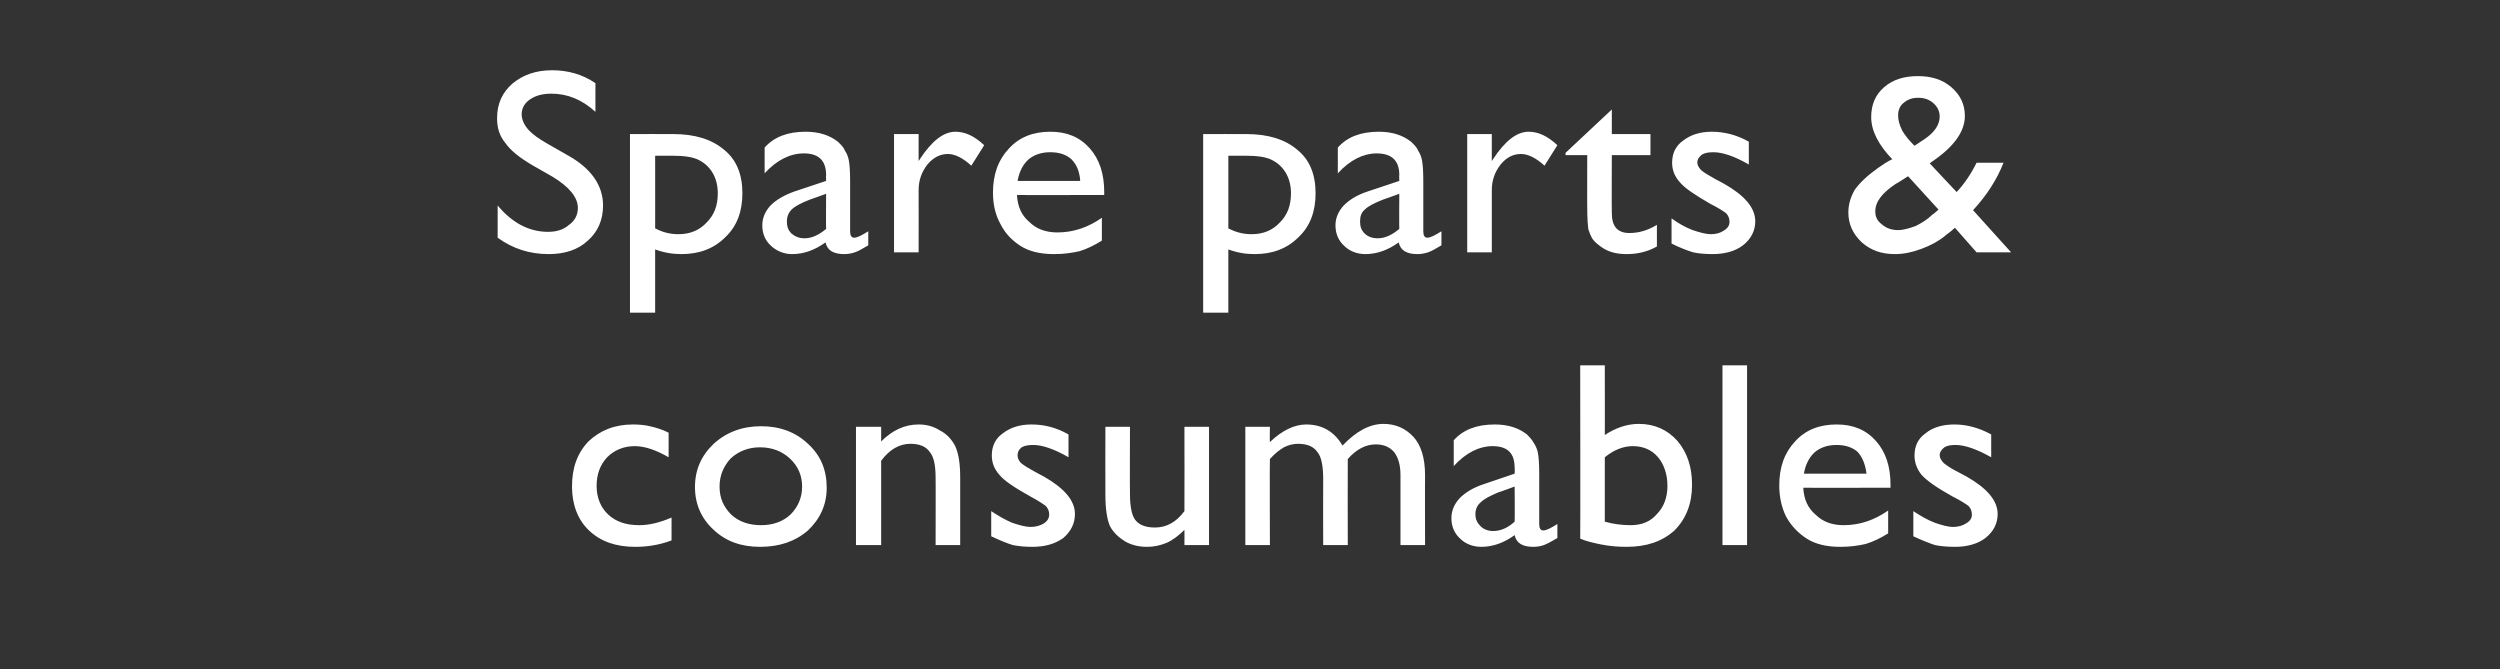
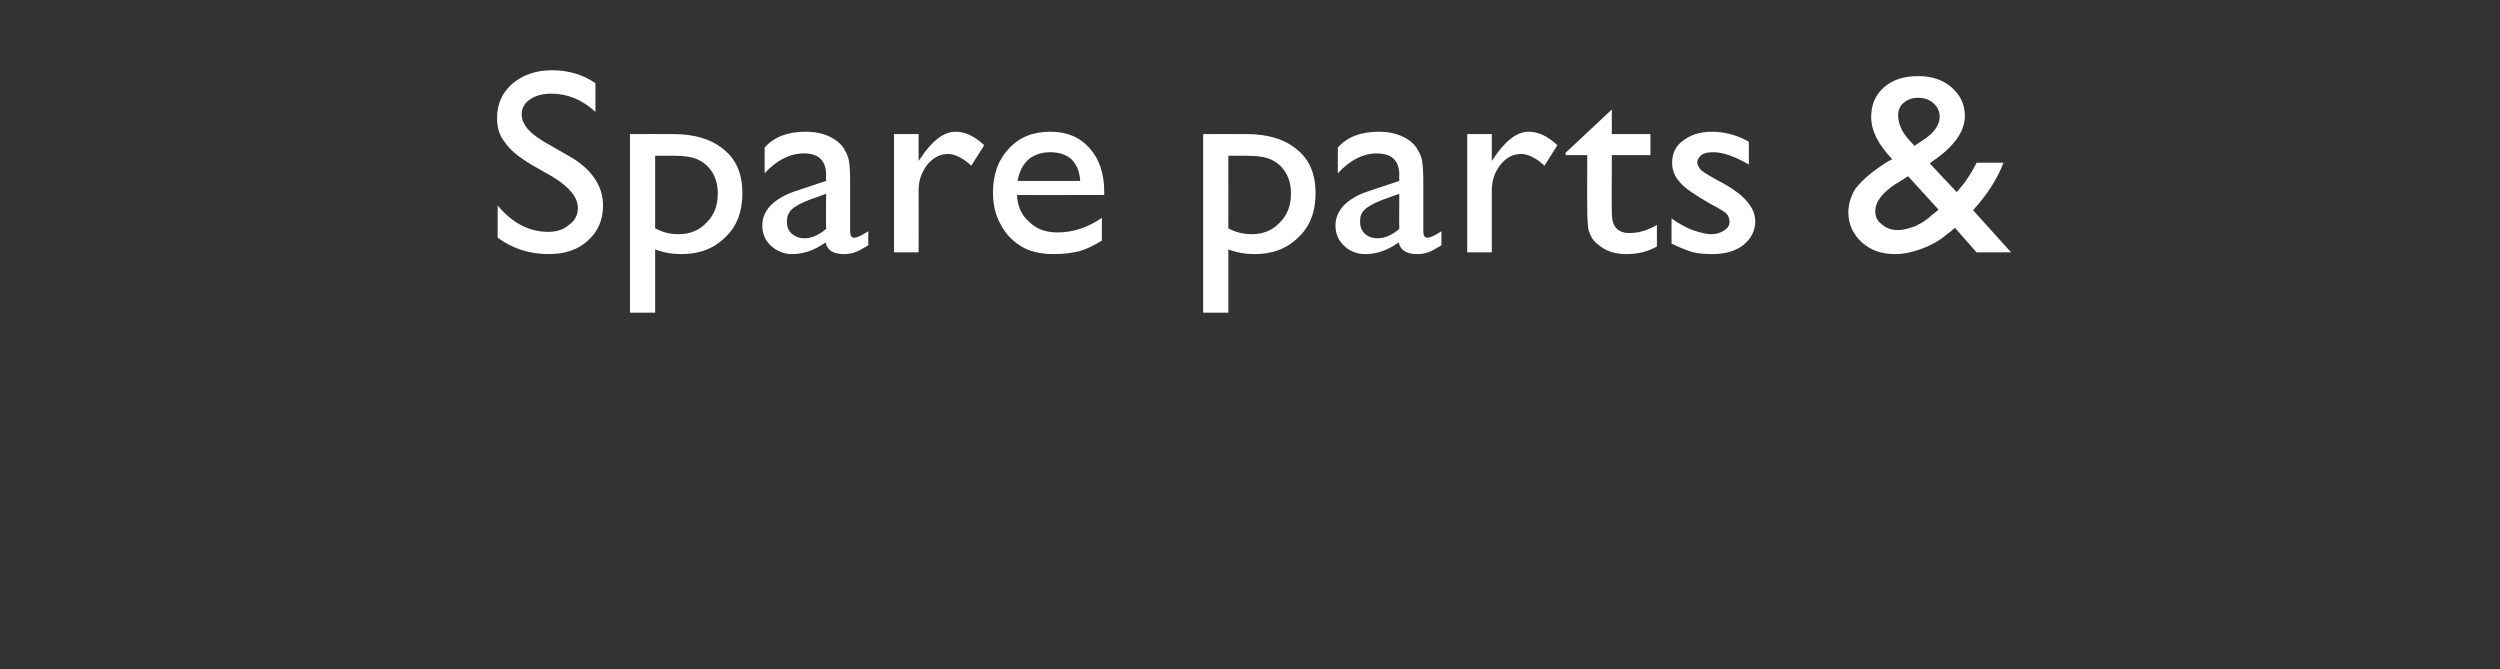
<svg xmlns="http://www.w3.org/2000/svg" version="1.1" width="427px" height="114.3px" viewBox="0 -12 427 114.3" style="top:-12px">
  <rect x="0" y="-12" width="427" height="114.3" fill="#333333" stroke="none" />
  <desc>Spare parts &amp; consumables</desc>
  <defs />
  <g id="Polygon98850">
-     <path d="m109.2 77.7c1.6 0 3.4-.4 5.5-1.3c0 0 0 3.9 0 3.9c-2.1.8-4.2 1.1-6.2 1.1c-3.3 0-5.9-.9-7.9-2.8c-1.9-1.8-2.9-4.4-2.9-7.5c0-3.2.9-5.7 2.8-7.7c2-1.9 4.5-2.9 7.6-2.9c1.1 0 2.1.1 2.9.3c.9.2 2 .5 3.2 1.1c0 0 0 4.2 0 4.2c-2.1-1.2-4-1.9-5.8-1.9c-1.9 0-3.5.7-4.7 1.9c-1.2 1.3-1.8 2.9-1.8 4.9c0 2 .7 3.7 2 4.9c1.3 1.2 3 1.8 5.3 1.8c0 0 0 0 0 0zm20.8-16.9c3.2 0 5.9 1 8 3c2.2 2 3.2 4.5 3.2 7.5c0 2.9-1.1 5.3-3.2 7.3c-2.2 1.9-4.9 2.8-8.2 2.8c-3.1 0-5.8-.9-7.9-2.9c-2.1-1.9-3.2-4.4-3.2-7.3c0-3 1.1-5.4 3.2-7.4c2.2-2 4.9-3 8.1-3zm-.2 3.6c-2 0-3.7.7-5 1.9c-1.2 1.3-1.9 2.9-1.9 4.8c0 2 .7 3.5 2 4.8c1.3 1.2 3 1.8 5.1 1.8c2 0 3.7-.6 5-1.8c1.3-1.3 2-2.9 2-4.8c0-1.9-.7-3.5-2.1-4.8c-1.3-1.2-3-1.9-5.1-1.9zm20.7-3.5c0 0 .01 2.55 0 2.5c1.9-1.9 4-2.9 6.4-2.9c1.3 0 2.5.3 3.6 1c1.2.6 2 1.5 2.6 2.6c.6 1.2.9 3 .9 5.4c.01.03 0 11.6 0 11.6l-4.2 0c0 0 .03-11.52 0-11.5c0-2.1-.3-3.6-1-4.4c-.6-.9-1.7-1.4-3.3-1.4c-1.9 0-3.6 1-5 2.9c.01-.04 0 14.4 0 14.4l-4.3 0l0-20.2l4.3 0zm18.8 18.7c0 0 0-4.3 0-4.3c1.2.8 2.4 1.5 3.6 2c1.2.4 2.3.7 3.1.7c.9 0 1.6-.2 2.3-.6c.6-.4.9-.9.9-1.5c0-.6-.2-1.1-.6-1.5c-.4-.3-1.3-.9-2.6-1.6c-2.7-1.5-4.5-2.7-5.3-3.7c-.9-1-1.3-2.1-1.3-3.3c0-1.6.6-2.9 1.9-3.8c1.3-1 2.9-1.5 4.9-1.5c2.1 0 4.2.5 6.3 1.7c0 0 0 3.9 0 3.9c-2.4-1.4-4.5-2.1-6-2.1c-.8 0-1.5.1-2 .4c-.5.4-.7.8-.7 1.4c0 .4.2.9.6 1.3c.5.4 1.3.9 2.4 1.5c0 0 1.5.8 1.5.8c3.5 2 5.3 4.1 5.3 6.4c0 1.6-.7 3-2 4.1c-1.4 1-3.1 1.5-5.3 1.5c-1.2 0-2.3-.1-3.3-.3c-1-.3-2.2-.8-3.7-1.5zm33 1.5c0 0 .03-2.6 0-2.6c-.9.9-1.9 1.7-3 2.2c-1.2.5-2.3.7-3.4.7c-1.4 0-2.6-.3-3.7-.9c-1.1-.7-2-1.5-2.6-2.6c-.5-1.1-.8-2.9-.8-5.4c-.02-.04 0-11.6 0-11.6l4.2 0c0 0-.04 11.5 0 11.5c0 2.1.3 3.6.9 4.4c.7.9 1.8 1.3 3.4 1.3c1.9 0 3.6-.9 5-2.8c.03.01 0-14.4 0-14.4l4.2 0l0 20.2l-4.2 0zm32.7-17.2c-1.7 0-3.3.8-4.8 2.5c-.03.01 0 14.7 0 14.7l-4.2 0c0 0-.03-11.26 0-11.3c0-2.2-.3-3.8-1-4.6c-.6-.9-1.7-1.4-3.3-1.4c-.8 0-1.6.2-2.4.6c-.7.4-1.5 1-2.4 2c-.05.01 0 14.7 0 14.7l-4.2 0l0-20.2l4.2 0c0 0-.05 2.64 0 2.6c2.1-2 4.2-3 6.2-3c2.7 0 4.8 1.2 6.2 3.6c2.3-2.4 4.6-3.7 7-3.7c2.1 0 3.8.8 5.1 2.2c1.3 1.4 2 3.6 2 6.6c-.03-.04 0 11.9 0 11.9l-4.2 0c0 0-.01-11.98 0-12c0-1.7-.4-3-1.1-3.9c-.7-.8-1.7-1.3-3.1-1.3c0 0 0 0 0 0zm27.9 5c0 0 0 8.6 0 8.6c0 .7.2 1.1.7 1.1c.5 0 1.3-.4 2.4-1.1c0 0 0 2.4 0 2.4c-1 .6-1.8 1-2.3 1.2c-.6.2-1.2.3-1.8.3c-1.8 0-2.9-.6-3.2-2c-1.8 1.3-3.7 2-5.7 2c-1.4 0-2.7-.5-3.6-1.4c-1-.9-1.5-2.1-1.5-3.5c0-1.3.5-2.4 1.4-3.4c1-1 2.3-1.8 4.1-2.4c0 0 5.3-1.8 5.3-1.8c0 0 .05-1.04 0-1c0-2.5-1.2-3.7-3.8-3.7c-2.2 0-4.5 1.1-6.6 3.4c0 0 0-4.4 0-4.4c1.6-1.8 3.9-2.7 7-2.7c2.3 0 4.1.6 5.5 1.7c.4.4.8.8 1.2 1.5c.4.6.6 1.2.7 1.8c.1.6.2 1.7.2 3.4zm-7.9 9.8c1.4 0 2.6-.6 3.7-1.6c.05-.01 0-6 0-6c0 0-2.76 1.03-2.8 1c-1.4.6-2.4 1.1-3 1.7c-.6.5-.9 1.2-.9 2c0 .9.3 1.5.9 2.1c.5.5 1.3.8 2.1.8c0 0 0 0 0 0zm14.9-28.3l4.2 0c0 0 .02 11.93 0 11.9c1.8-1.2 3.8-1.9 5.8-1.9c2.7 0 4.9 1 6.6 2.9c1.7 2 2.5 4.5 2.5 7.5c0 3.2-1 5.8-3 7.8c-2.1 1.9-4.8 2.8-8.2 2.8c-1.3 0-2.8-.1-4.3-.4c-1.5-.3-2.7-.6-3.6-1c.04-.03 0-29.6 0-29.6zm9 13.8c-1.6 0-3.2.6-4.8 1.9c0 0 0 11 0 11c1.4.4 2.9.6 4.4.6c1.9 0 3.4-.6 4.5-1.9c1.2-1.2 1.8-2.9 1.8-4.8c0-2-.6-3.7-1.6-4.9c-1.1-1.3-2.6-1.9-4.3-1.9c0 0 0 0 0 0zm15.3-13.8l4.2 0l0 30.7l-4.2 0l0-30.7zm28.7 20.9c0 0-14.87.04-14.9 0c.1 2 .8 3.5 2.1 4.6c1.2 1.2 2.8 1.8 4.8 1.8c2.8 0 5.3-.9 7.6-2.5c0 0 0 3.9 0 3.9c-1.3.8-2.5 1.4-3.8 1.8c-1.3.3-2.7.5-4.4.5c-2.4 0-4.3-.5-5.7-1.4c-1.4-.9-2.6-2.1-3.5-3.7c-.8-1.6-1.2-3.4-1.2-5.4c0-3.1.9-5.6 2.7-7.5c1.8-2 4.2-2.9 7.1-2.9c2.8 0 5 .9 6.7 2.8c1.7 1.9 2.5 4.4 2.5 7.5c-.01.03 0 .5 0 .5zm-14.8-2.4c0 0 10.7 0 10.7 0c-.2-1.6-.7-2.8-1.5-3.7c-.9-.8-2.1-1.2-3.6-1.2c-1.5 0-2.7.4-3.7 1.2c-1 .9-1.6 2.1-1.9 3.7zm18.7 10.7c0 0 0-4.3 0-4.3c1.2.8 2.4 1.5 3.7 2c1.2.4 2.2.7 3.1.7c.8 0 1.6-.2 2.2-.6c.7-.4 1-.9 1-1.5c0-.6-.2-1.1-.6-1.5c-.4-.3-1.3-.9-2.7-1.6c-2.7-1.5-4.4-2.7-5.3-3.7c-.8-1-1.2-2.1-1.2-3.3c0-1.6.6-2.9 1.9-3.8c1.2-1 2.9-1.5 4.9-1.5c2 0 4.1.5 6.3 1.7c0 0 0 3.9 0 3.9c-2.5-1.4-4.5-2.1-6.1-2.1c-.8 0-1.4.1-1.9.4c-.5.4-.8.8-.8 1.4c0 .4.3.9.7 1.3c.5.4 1.2.9 2.4 1.5c0 0 1.5.8 1.5.8c3.5 2 5.3 4.1 5.3 6.4c0 1.6-.7 3-2.1 4.1c-1.3 1-3.1 1.5-5.2 1.5c-1.3 0-2.4-.1-3.4-.3c-.9-.3-2.2-.8-3.7-1.5z" stroke="none" fill="#fff" />
-   </g>
+     </g>
  <g id="Polygon98849">
    <path d="m98.7 23.5c0-1.8-1.5-3.6-4.3-5.3c0 0-3.5-2-3.5-2c-2.2-1.3-3.7-2.5-4.6-3.8c-1-1.2-1.4-2.6-1.4-4.2c0-2.5.9-4.4 2.6-5.9c1.8-1.5 4-2.3 6.8-2.3c2.7 0 5.2.7 7.4 2.2c0 0 0 4.9 0 4.9c-2.3-2.1-4.8-3.1-7.5-3.1c-1.5 0-2.7.3-3.7 1c-.9.6-1.4 1.5-1.4 2.5c0 .9.4 1.8 1.1 2.6c.7.8 1.8 1.6 3.4 2.5c0 0 3.5 2 3.5 2c3.9 2.2 5.9 5.1 5.9 8.5c0 2.5-.9 4.5-2.6 6c-1.7 1.6-4 2.3-6.7 2.3c-3.2 0-6.1-.9-8.7-2.8c0 0 0-5.5 0-5.5c2.5 3 5.4 4.5 8.6 4.5c1.5 0 2.7-.4 3.6-1.2c1-.7 1.5-1.7 1.5-2.9c0 0 0 0 0 0zm8.9 17.9l0-30.5c0 0 7.36-.02 7.4 0c3.7 0 6.6.9 8.7 2.7c2.1 1.7 3.1 4.2 3.1 7.4c0 3.1-.9 5.6-2.9 7.5c-2 2-4.5 2.9-7.5 2.9c-1.4 0-2.9-.2-4.5-.8c.01-.01 0 10.8 0 10.8l-4.3 0zm7.3-26.8c-.03.01-3 0-3 0c0 0 .01 12.45 0 12.4c1.3.7 2.6 1 4 1c2 0 3.6-.7 4.8-2c1.3-1.3 1.9-2.9 1.9-5c0-1.3-.3-2.5-.9-3.5c-.6-1-1.4-1.7-2.4-2.2c-1-.5-2.5-.7-4.4-.7zm30.3 4.3c0 0 0 8.6 0 8.6c0 .7.2 1.1.7 1.1c.5 0 1.3-.4 2.4-1.1c0 0 0 2.4 0 2.4c-1 .6-1.7 1-2.3 1.2c-.6.2-1.2.3-1.8.3c-1.8 0-2.9-.6-3.2-2c-1.8 1.3-3.7 2-5.7 2c-1.4 0-2.6-.5-3.6-1.4c-1-.9-1.5-2.1-1.5-3.5c0-1.3.5-2.4 1.4-3.4c1-1 2.4-1.8 4.1-2.4c.01 0 5.4-1.8 5.4-1.8c0 0-.04-1.04 0-1c0-2.5-1.3-3.7-3.8-3.7c-2.3 0-4.6 1.1-6.7 3.4c0 0 0-4.4 0-4.4c1.6-1.8 3.9-2.7 7-2.7c2.3 0 4.1.6 5.5 1.7c.4.4.9.8 1.2 1.5c.4.6.6 1.2.7 1.8c.1.6.2 1.7.2 3.4zm-7.8 9.8c1.3 0 2.5-.6 3.7-1.6c-.04-.01 0-6 0-6c0 0-2.84 1.03-2.8 1c-1.5.6-2.5 1.1-3.1 1.7c-.5.5-.8 1.2-.8 2c0 .9.2 1.5.8 2.1c.6.5 1.3.8 2.2.8c0 0 0 0 0 0zm19.5-17.8l0 4.6c0 0 .25-.34.2-.3c2.1-3.2 4.1-4.7 6.1-4.7c1.6 0 3.2.7 4.9 2.3c0 0-2.2 3.5-2.2 3.5c-1.4-1.3-2.8-2-4-2c-1.3 0-2.5.6-3.5 1.8c-1 1.3-1.5 2.7-1.5 4.4c.02.02 0 10.6 0 10.6l-4.2 0l0-20.2l4.2 0zm31.7 10.4c0 0-14.87.04-14.9 0c.1 2 .8 3.5 2.1 4.6c1.2 1.2 2.8 1.8 4.8 1.8c2.8 0 5.3-.9 7.6-2.5c0 0 0 3.9 0 3.9c-1.3.8-2.5 1.4-3.8 1.8c-1.3.3-2.7.5-4.4.5c-2.4 0-4.3-.5-5.7-1.4c-1.4-.9-2.6-2.1-3.4-3.7c-.9-1.6-1.3-3.4-1.3-5.4c0-3.1.9-5.6 2.7-7.5c1.8-2 4.2-2.9 7.1-2.9c2.8 0 5 .9 6.7 2.8c1.7 1.9 2.5 4.4 2.5 7.5c-.01.03 0 .5 0 .5zm-14.8-2.4c0 0 10.7 0 10.7 0c-.1-1.6-.6-2.8-1.5-3.7c-.9-.8-2.1-1.2-3.6-1.2c-1.5 0-2.7.4-3.7 1.2c-1 .9-1.6 2.1-1.9 3.7zm31.7 22.5l0-30.5c0 0 7.35-.02 7.4 0c3.7 0 6.6.9 8.7 2.7c2.1 1.7 3.1 4.2 3.1 7.4c0 3.1-.9 5.6-2.9 7.5c-2 2-4.5 2.9-7.5 2.9c-1.4 0-2.9-.2-4.5-.8c.01-.01 0 10.8 0 10.8l-4.3 0zm7.3-26.8c-.04.01-3 0-3 0c0 0 .01 12.45 0 12.4c1.3.7 2.6 1 4 1c2 0 3.6-.7 4.8-2c1.3-1.3 1.9-2.9 1.9-5c0-1.3-.3-2.5-.9-3.5c-.6-1-1.4-1.7-2.4-2.2c-1-.5-2.5-.7-4.4-.7zm30.3 4.3c0 0 0 8.6 0 8.6c0 .7.2 1.1.7 1.1c.5 0 1.3-.4 2.4-1.1c0 0 0 2.4 0 2.4c-1 .6-1.7 1-2.3 1.2c-.6.2-1.2.3-1.8.3c-1.8 0-2.9-.6-3.2-2c-1.8 1.3-3.7 2-5.7 2c-1.4 0-2.7-.5-3.6-1.4c-1-.9-1.5-2.1-1.5-3.5c0-1.3.5-2.4 1.4-3.4c1-1 2.3-1.8 4.1-2.4c.01 0 5.4-1.8 5.4-1.8c0 0-.04-1.04 0-1c0-2.5-1.3-3.7-3.9-3.7c-2.2 0-4.5 1.1-6.6 3.4c0 0 0-4.4 0-4.4c1.6-1.8 3.9-2.7 7-2.7c2.3 0 4.1.6 5.5 1.7c.4.4.9.8 1.2 1.5c.4.6.6 1.2.7 1.8c.1.6.2 1.7.2 3.4zm-7.8 9.8c1.3 0 2.5-.6 3.7-1.6c-.04-.01 0-6 0-6c0 0-2.84 1.03-2.8 1c-1.5.6-2.5 1.1-3.1 1.7c-.6.5-.8 1.2-.8 2c0 .9.2 1.5.8 2.1c.5.5 1.3.8 2.2.8c0 0 0 0 0 0zm19.5-17.8l0 4.6c0 0 .24-.34.2-.3c2.1-3.2 4.1-4.7 6.1-4.7c1.6 0 3.2.7 4.9 2.3c0 0-2.2 3.5-2.2 3.5c-1.4-1.3-2.8-2-4-2c-1.4 0-2.5.6-3.5 1.8c-1 1.3-1.5 2.7-1.5 4.4c.01.02 0 10.6 0 10.6l-4.2 0l0-20.2l4.2 0zm12.6 3.2l7.9-7.4l0 4.2l6.6 0l0 3.6l-6.6 0c0 0-.04 9.87 0 9.9c0 2.3 1 3.4 3 3.4c1.5 0 3.1-.4 4.7-1.4c0 0 0 3.7 0 3.7c-1.6.9-3.3 1.3-5.2 1.3c-2 0-3.5-.5-4.8-1.6c-.4-.3-.7-.6-1-1c-.3-.5-.5-1-.7-1.6c-.1-.7-.2-1.9-.2-3.8c-.02.04 0-8.9 0-8.9l-3.7 0l0-.4zm18.1 15.5c0 0 0-4.3 0-4.3c1.1.8 2.3 1.5 3.6 2c1.2.4 2.3.7 3.1.7c.9 0 1.6-.2 2.2-.6c.7-.4 1-.9 1-1.5c0-.6-.2-1.1-.6-1.5c-.4-.3-1.3-.9-2.7-1.6c-2.6-1.5-4.4-2.7-5.2-3.7c-.9-1-1.3-2.1-1.3-3.3c0-1.6.6-2.9 1.9-3.8c1.3-1 2.9-1.5 4.9-1.5c2 0 4.2.5 6.3 1.7c0 0 0 3.9 0 3.9c-2.4-1.4-4.5-2.1-6-2.1c-.9 0-1.5.1-2 .4c-.5.4-.8.8-.8 1.4c0 .4.3.9.7 1.3c.5.4 1.3.9 2.4 1.5c0 0 1.5.8 1.5.8c3.5 2 5.3 4.1 5.3 6.4c0 1.6-.7 3-2.1 4.1c-1.3 1-3.1 1.5-5.2 1.5c-1.2 0-2.4-.1-3.3-.3c-1-.3-2.3-.8-3.7-1.5zm52.1 1.5c0 0-3.69-4.2-3.7-4.2c-.3.3-.9.8-1.6 1.3c0 0-.1.1-.1.1c-1.1.9-2.4 1.6-4 2.2c-1.6.6-3.1.9-4.5.9c-2.3 0-4.1-.6-5.7-2c-1.5-1.4-2.3-3.1-2.3-5.1c0-1.4.4-2.7 1.1-3.9c.8-1.1 2-2.3 3.7-3.5c0 0 .1-.1.1-.1c1-.7 1.9-1.3 2.6-1.6c-2.4-2.5-3.6-4.9-3.6-7.2c0-2.1.7-3.8 2.2-5.1c1.5-1.3 3.4-1.9 5.8-1.9c2.3 0 4.2.6 5.7 1.9c1.5 1.3 2.3 2.9 2.3 4.9c0 2.7-1.9 5.3-5.6 7.8c-.03.02-.4.3-.4.3c0 0 4.56 4.89 4.6 4.9c1.3-1.4 2.4-3 3.4-5c0 0 4.6 0 4.6 0c-1.1 2.8-2.8 5.5-5.2 8.1c-.02-.01 6.5 7.2 6.5 7.2l-5.9 0zm-7.6-6.4c.04.04 1.1-.9 1.1-.9l-5.2-5.7c0 0-2.06 1.34-2.1 1.3c-2.4 1.6-3.5 3.1-3.5 4.7c0 .9.3 1.6 1.1 2.2c.8.7 1.7 1 2.8 1c.9 0 1.9-.3 3-.7c1-.5 2-1.1 2.8-1.9zm-3-11.8c0 0 1.8-1.2 1.8-1.2c1.6-1.1 2.5-2.4 2.5-3.8c0-.9-.4-1.7-1.1-2.3c-.7-.6-1.5-.9-2.6-.9c-1 0-1.8.3-2.5.9c-.6.5-.9 1.2-.9 2.1c0 .8.2 1.6.7 2.6c.5.9 1.3 1.8 2.1 2.6z" stroke="none" fill="#fff" />
  </g>
</svg>